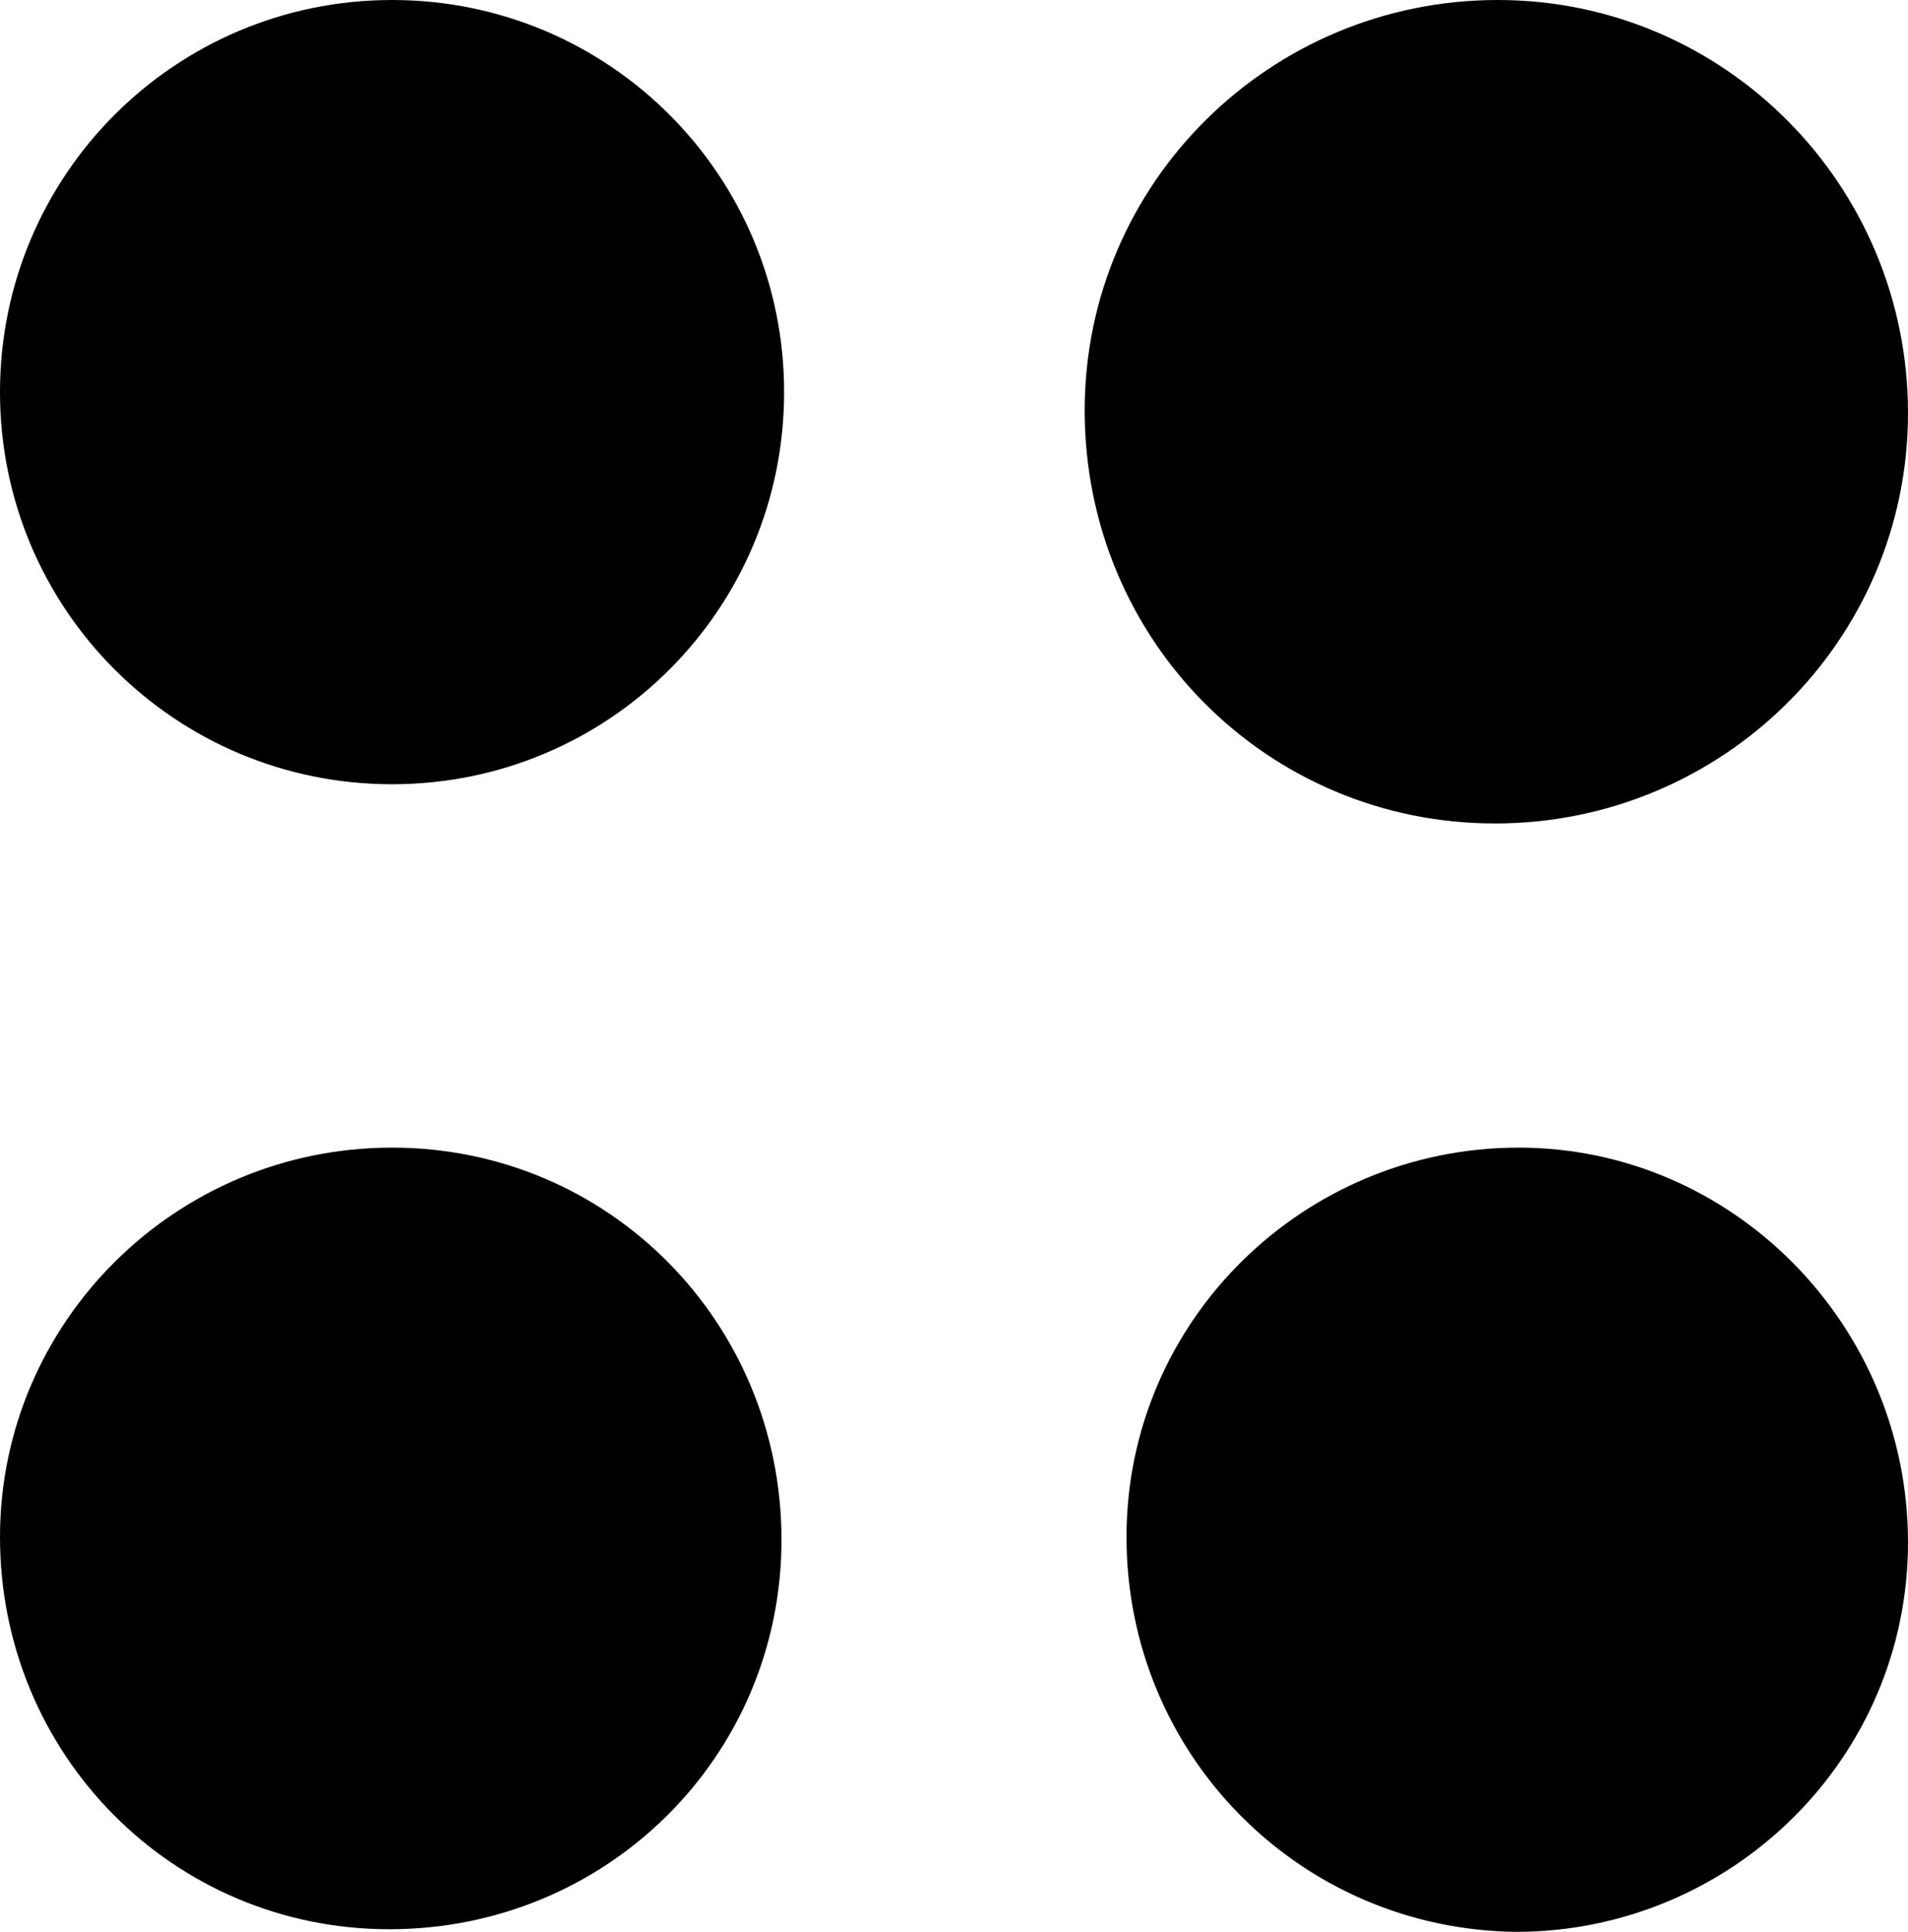
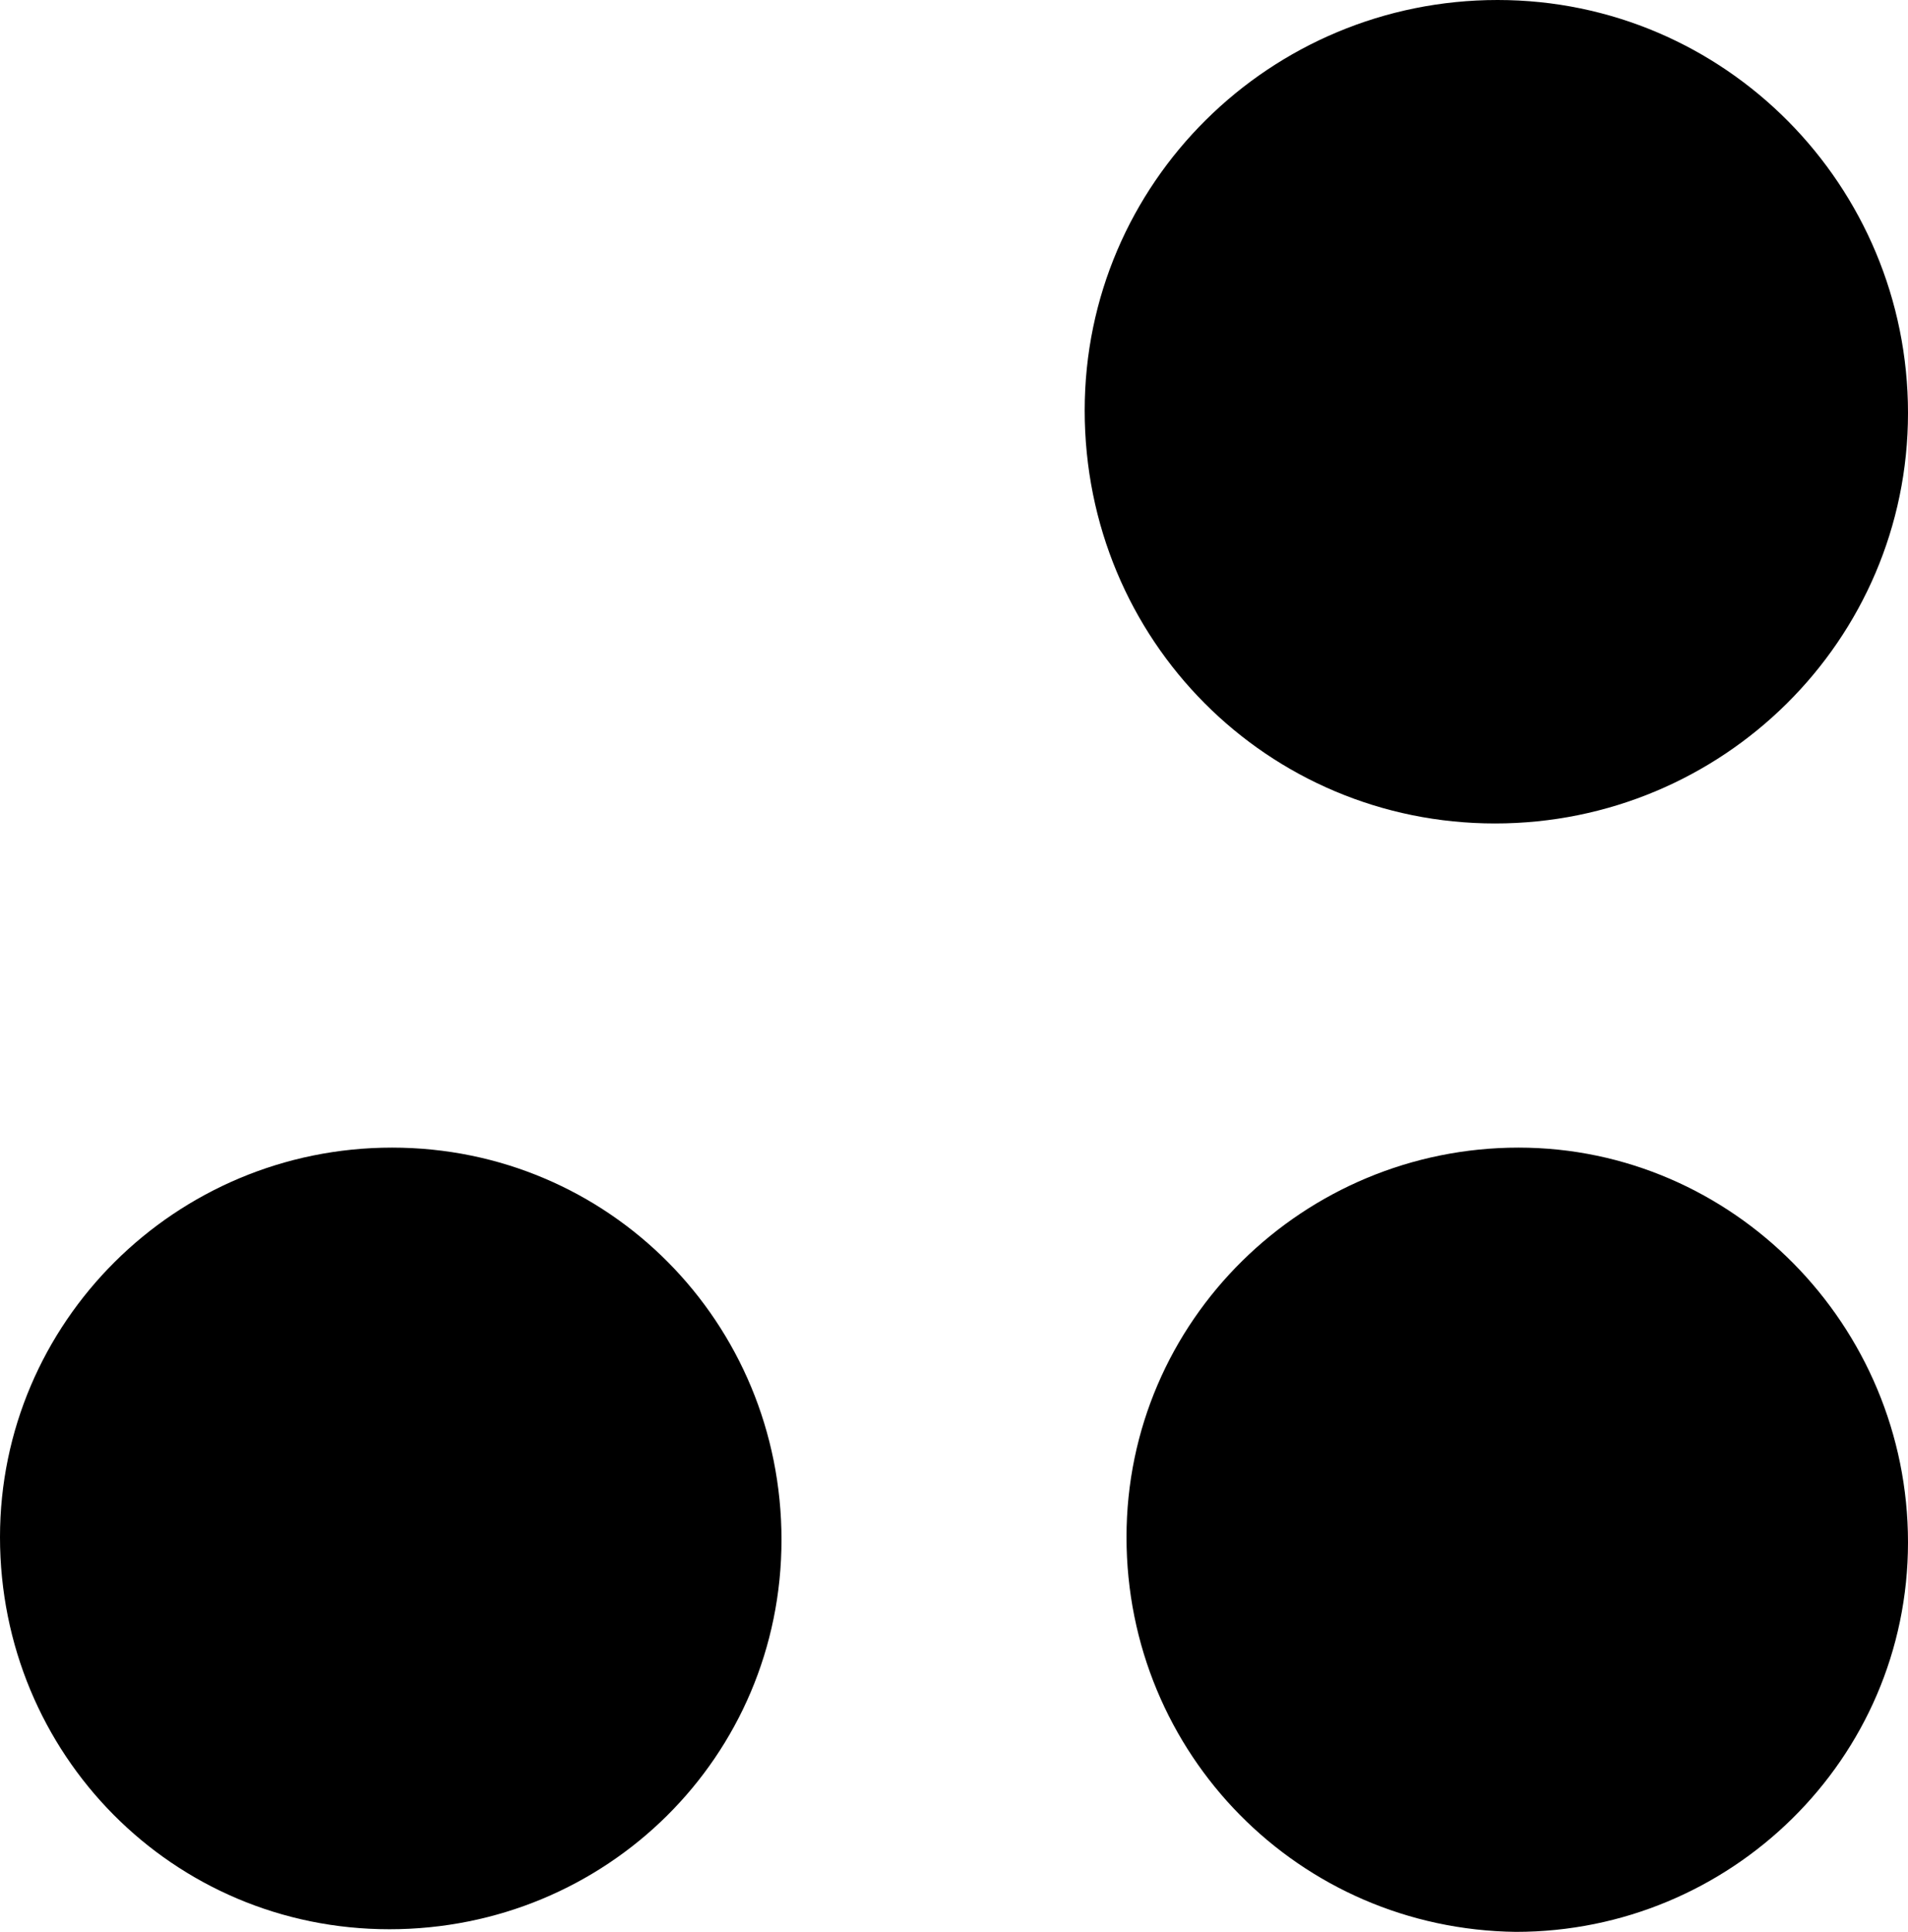
<svg xmlns="http://www.w3.org/2000/svg" width="73" height="73.9" viewBox="0 0 73 73.9">
  <g id="Gruppe_397" data-name="Gruppe 397" transform="translate(-0 -0)">
    <path d="M0,58.8c0-8.2,6.7-14.9,15-14.9s14.9,6.7,14.9,15-6.7,14.9-15,14.9S0,67.1,0,58.8q0,.07,0,0Z" style="fill: #000; stroke-width: 0px;" />
    <path d="M43.1,58.8c0-8.3,6.8-14.9,15-14.9s14.9,6.8,14.9,15.1-6.8,14.9-15,14.9h0c-8.3-.1-14.9-6.8-14.9-15.1q0,.07,0,0h0Z" style="fill: #000; stroke-width: 0px;" />
-     <path d="M0,15C0,6.7,6.7,0,15,0s15,6.7,15,15-6.7,15-15,15S0,23.3,0,15h0Z" style="fill: #000; stroke-width: 0px;" />
    <path d="M41.5,15.7c0-8.7,7.1-15.7,15.8-15.7s15.7,7.1,15.7,15.8-7.1,15.7-15.8,15.7-15.7-7-15.7-15.8c0,.1,0,0,0,0Z" style="fill: #000; stroke-width: 0px;" />
  </g>
</svg>